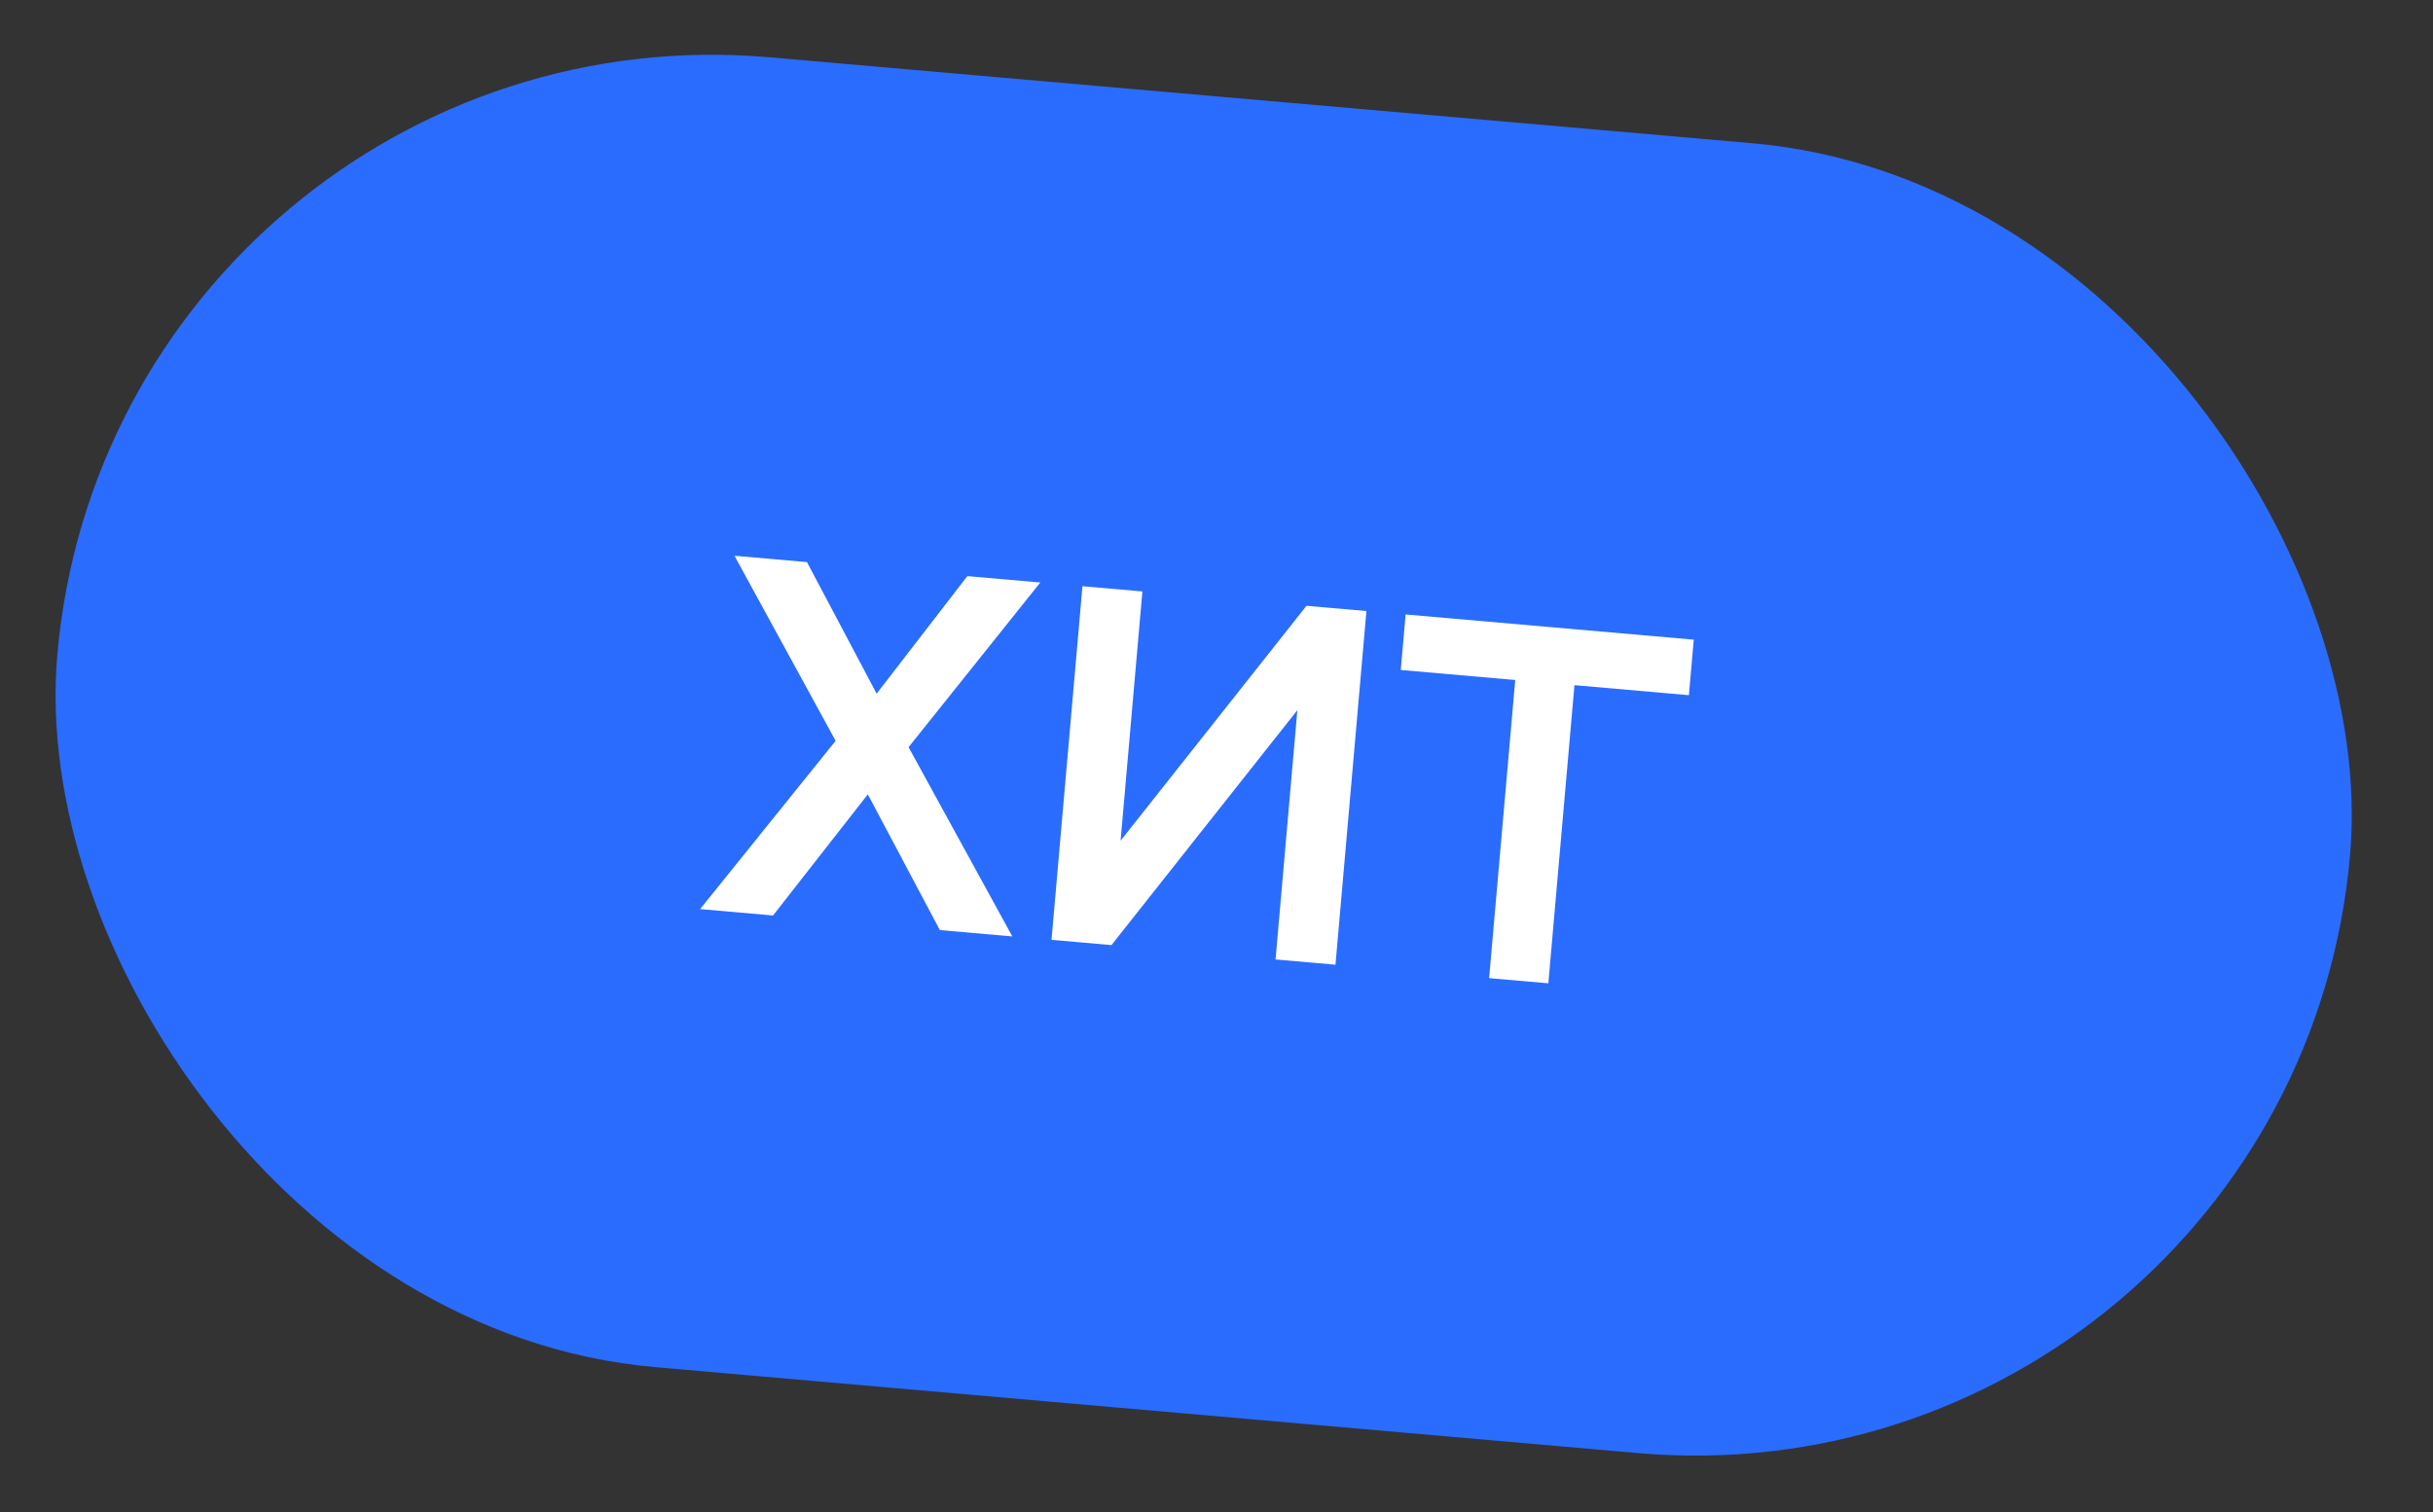
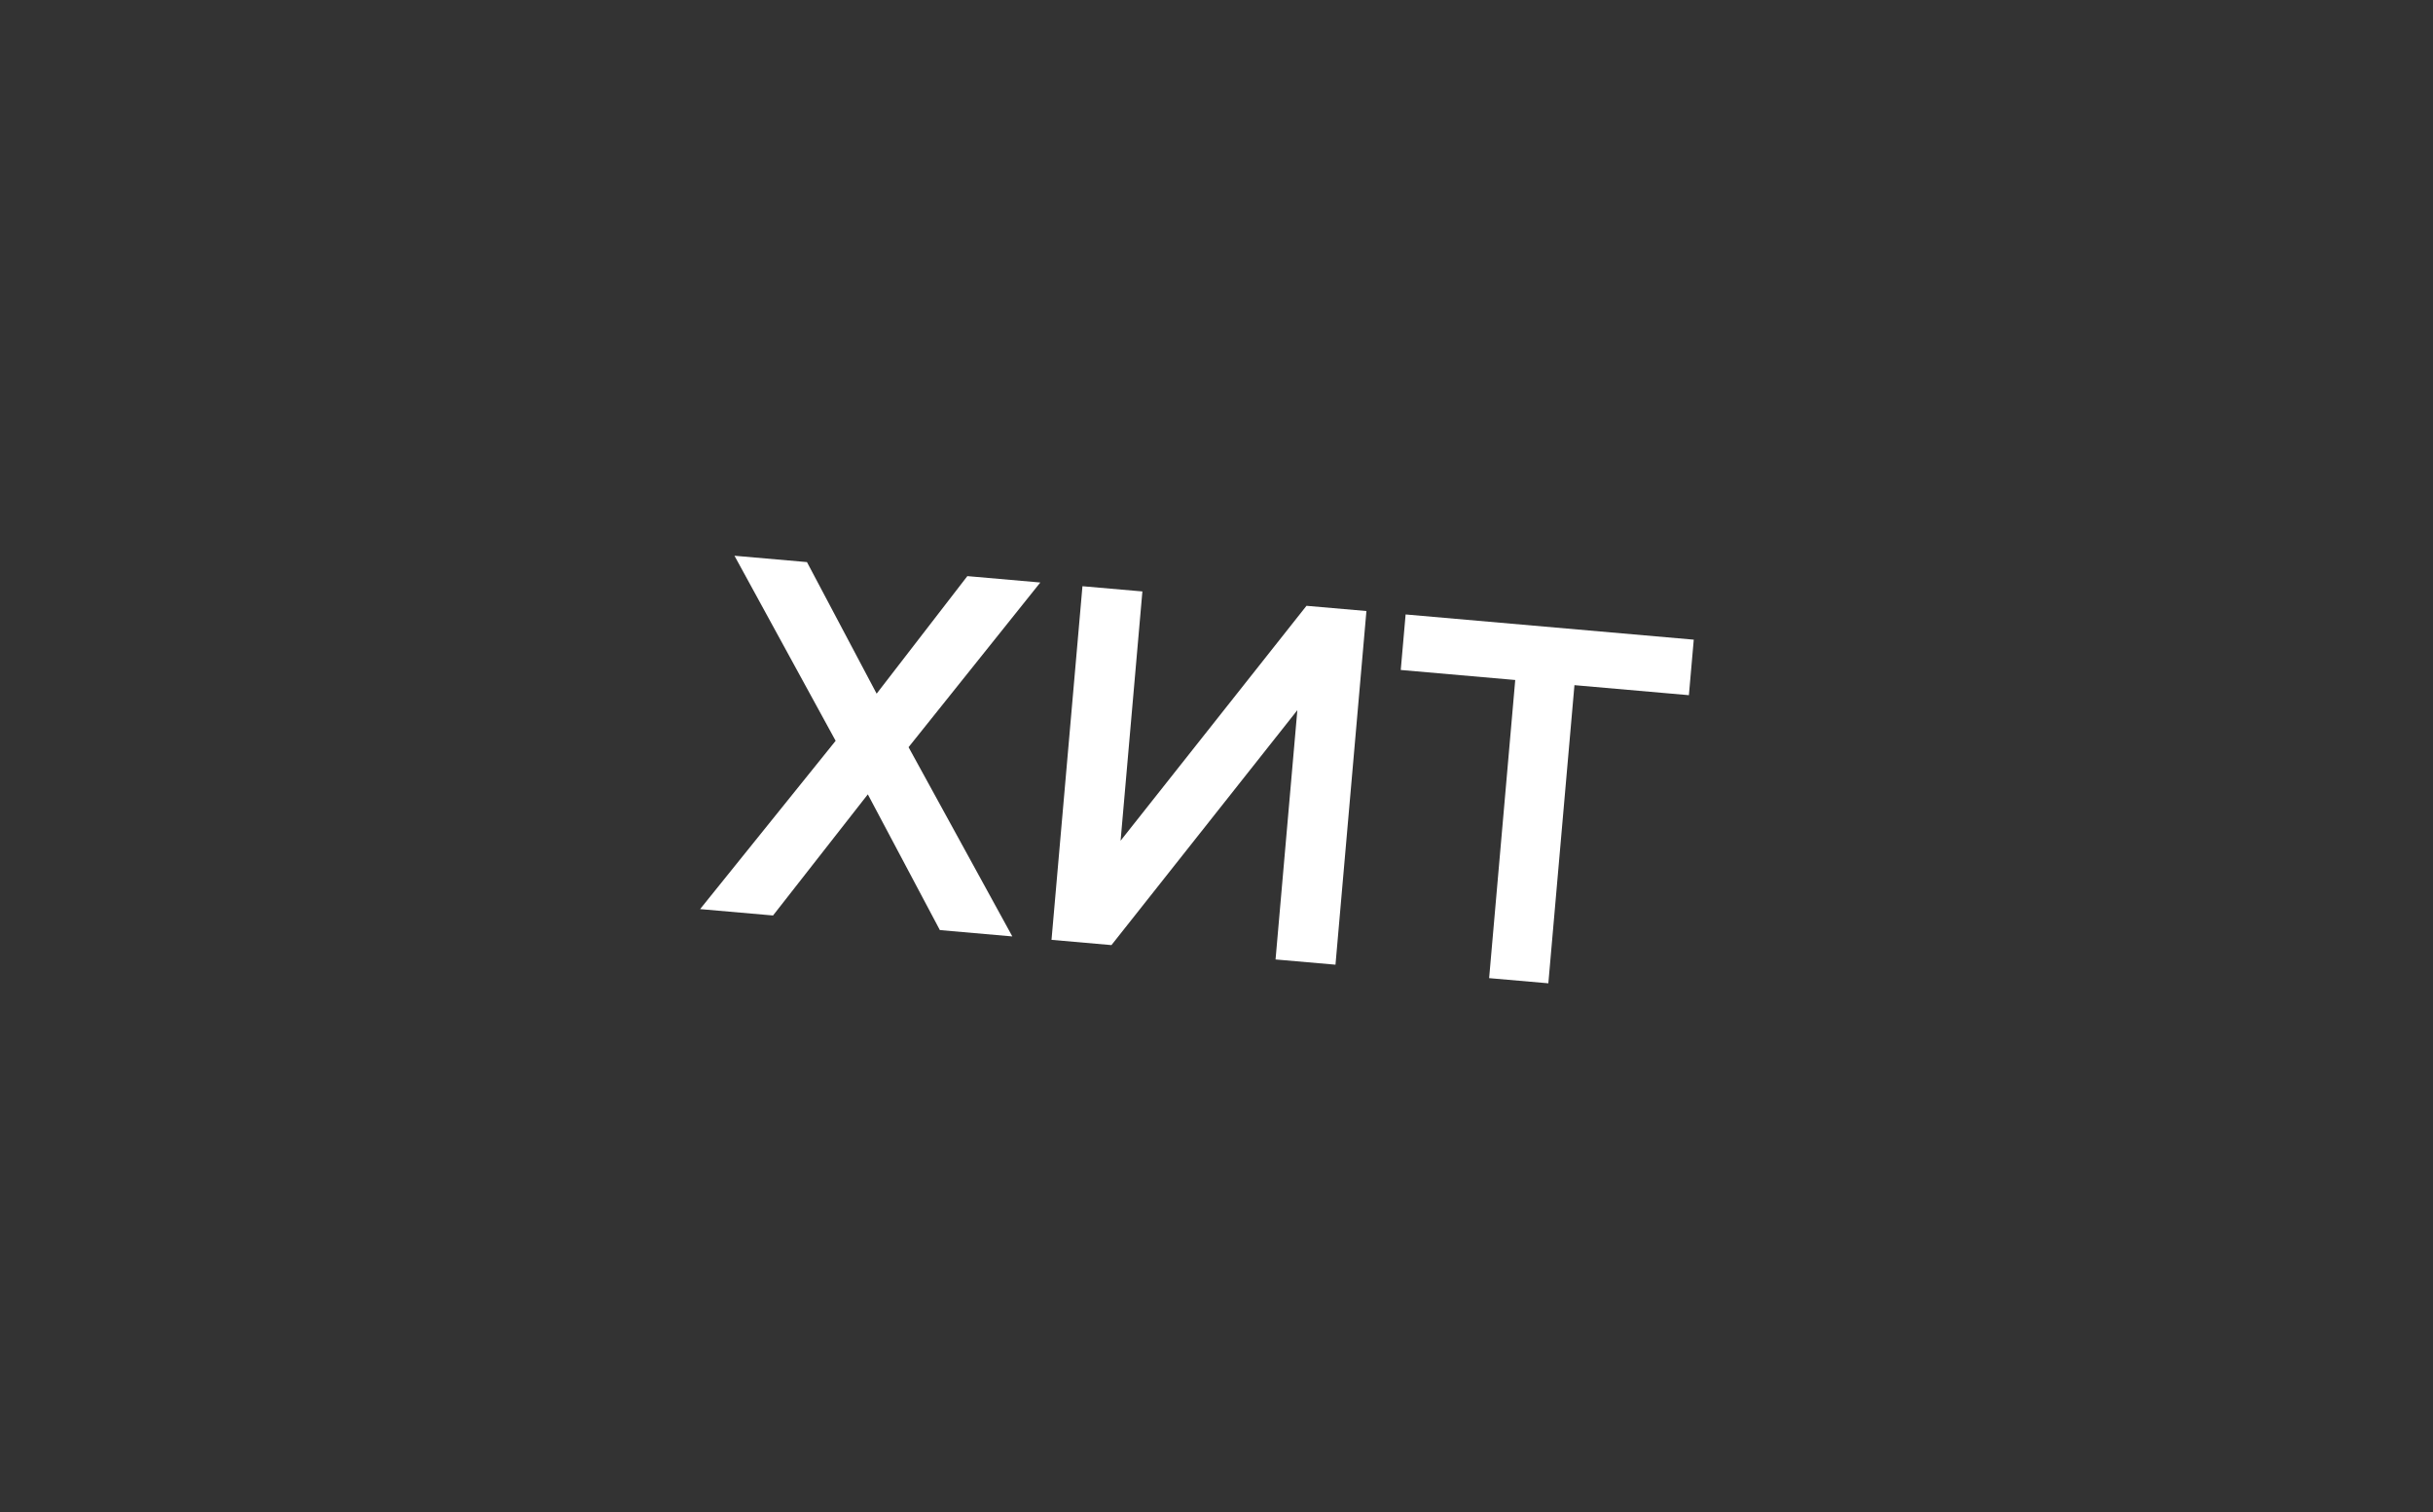
<svg xmlns="http://www.w3.org/2000/svg" width="74" height="46" viewBox="0 0 74 46" fill="none">
  <rect x="0" y="0" width="74" height="46" fill="#333333" stroke="none" />
-   <rect x="3.486" width="70" height="40" rx="20" transform="rotate(5 3.486 0)" fill="#2A6CFE" />
  <path d="M21.294 27.657L25.416 22.537L22.339 16.907L24.544 17.1L26.663 21.103L29.422 17.527L31.641 17.721L27.634 22.731L30.79 28.488L28.586 28.295L26.395 24.166L23.512 27.851L21.294 27.657ZM40.619 29.348L38.796 29.189L39.459 21.605L33.805 28.752L31.982 28.592L32.923 17.834L34.746 17.993L34.083 25.576L39.737 18.43L41.56 18.589L40.619 29.348ZM45.292 29.757L46.086 20.687L42.604 20.382L42.752 18.693L51.516 19.46L51.368 21.149L47.887 20.844L47.093 29.914L45.292 29.757Z" fill="white" />
</svg>